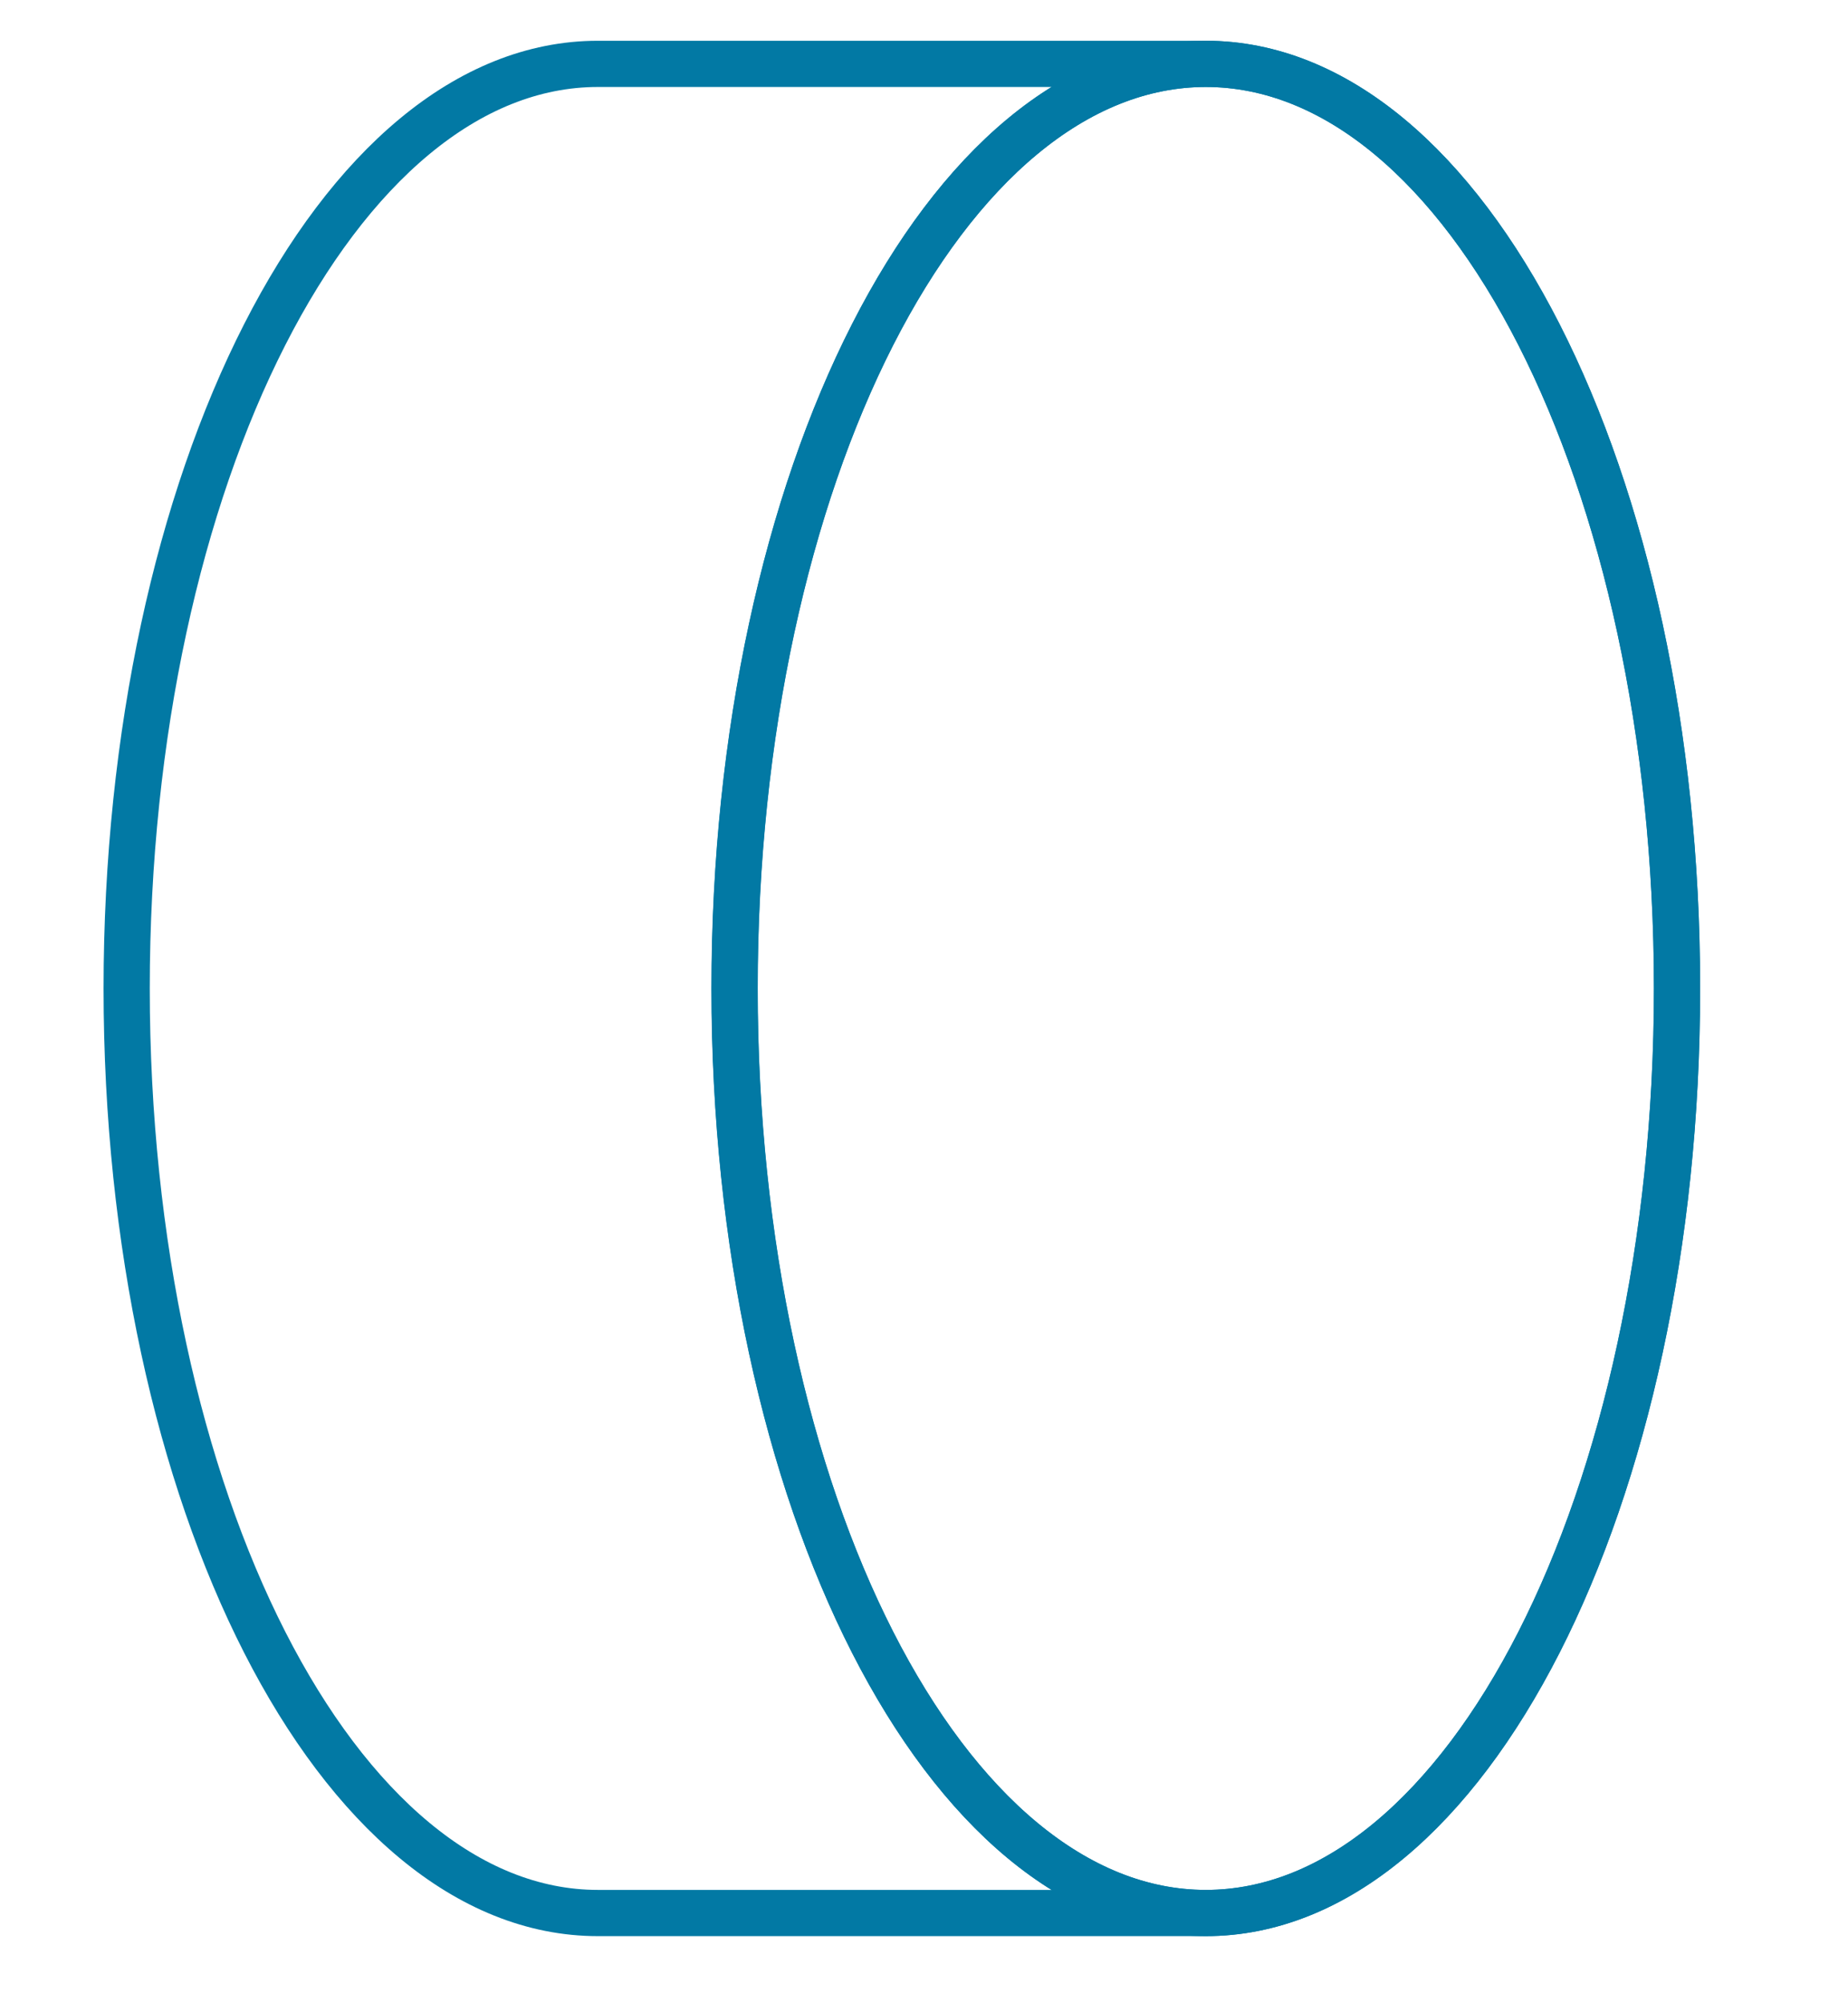
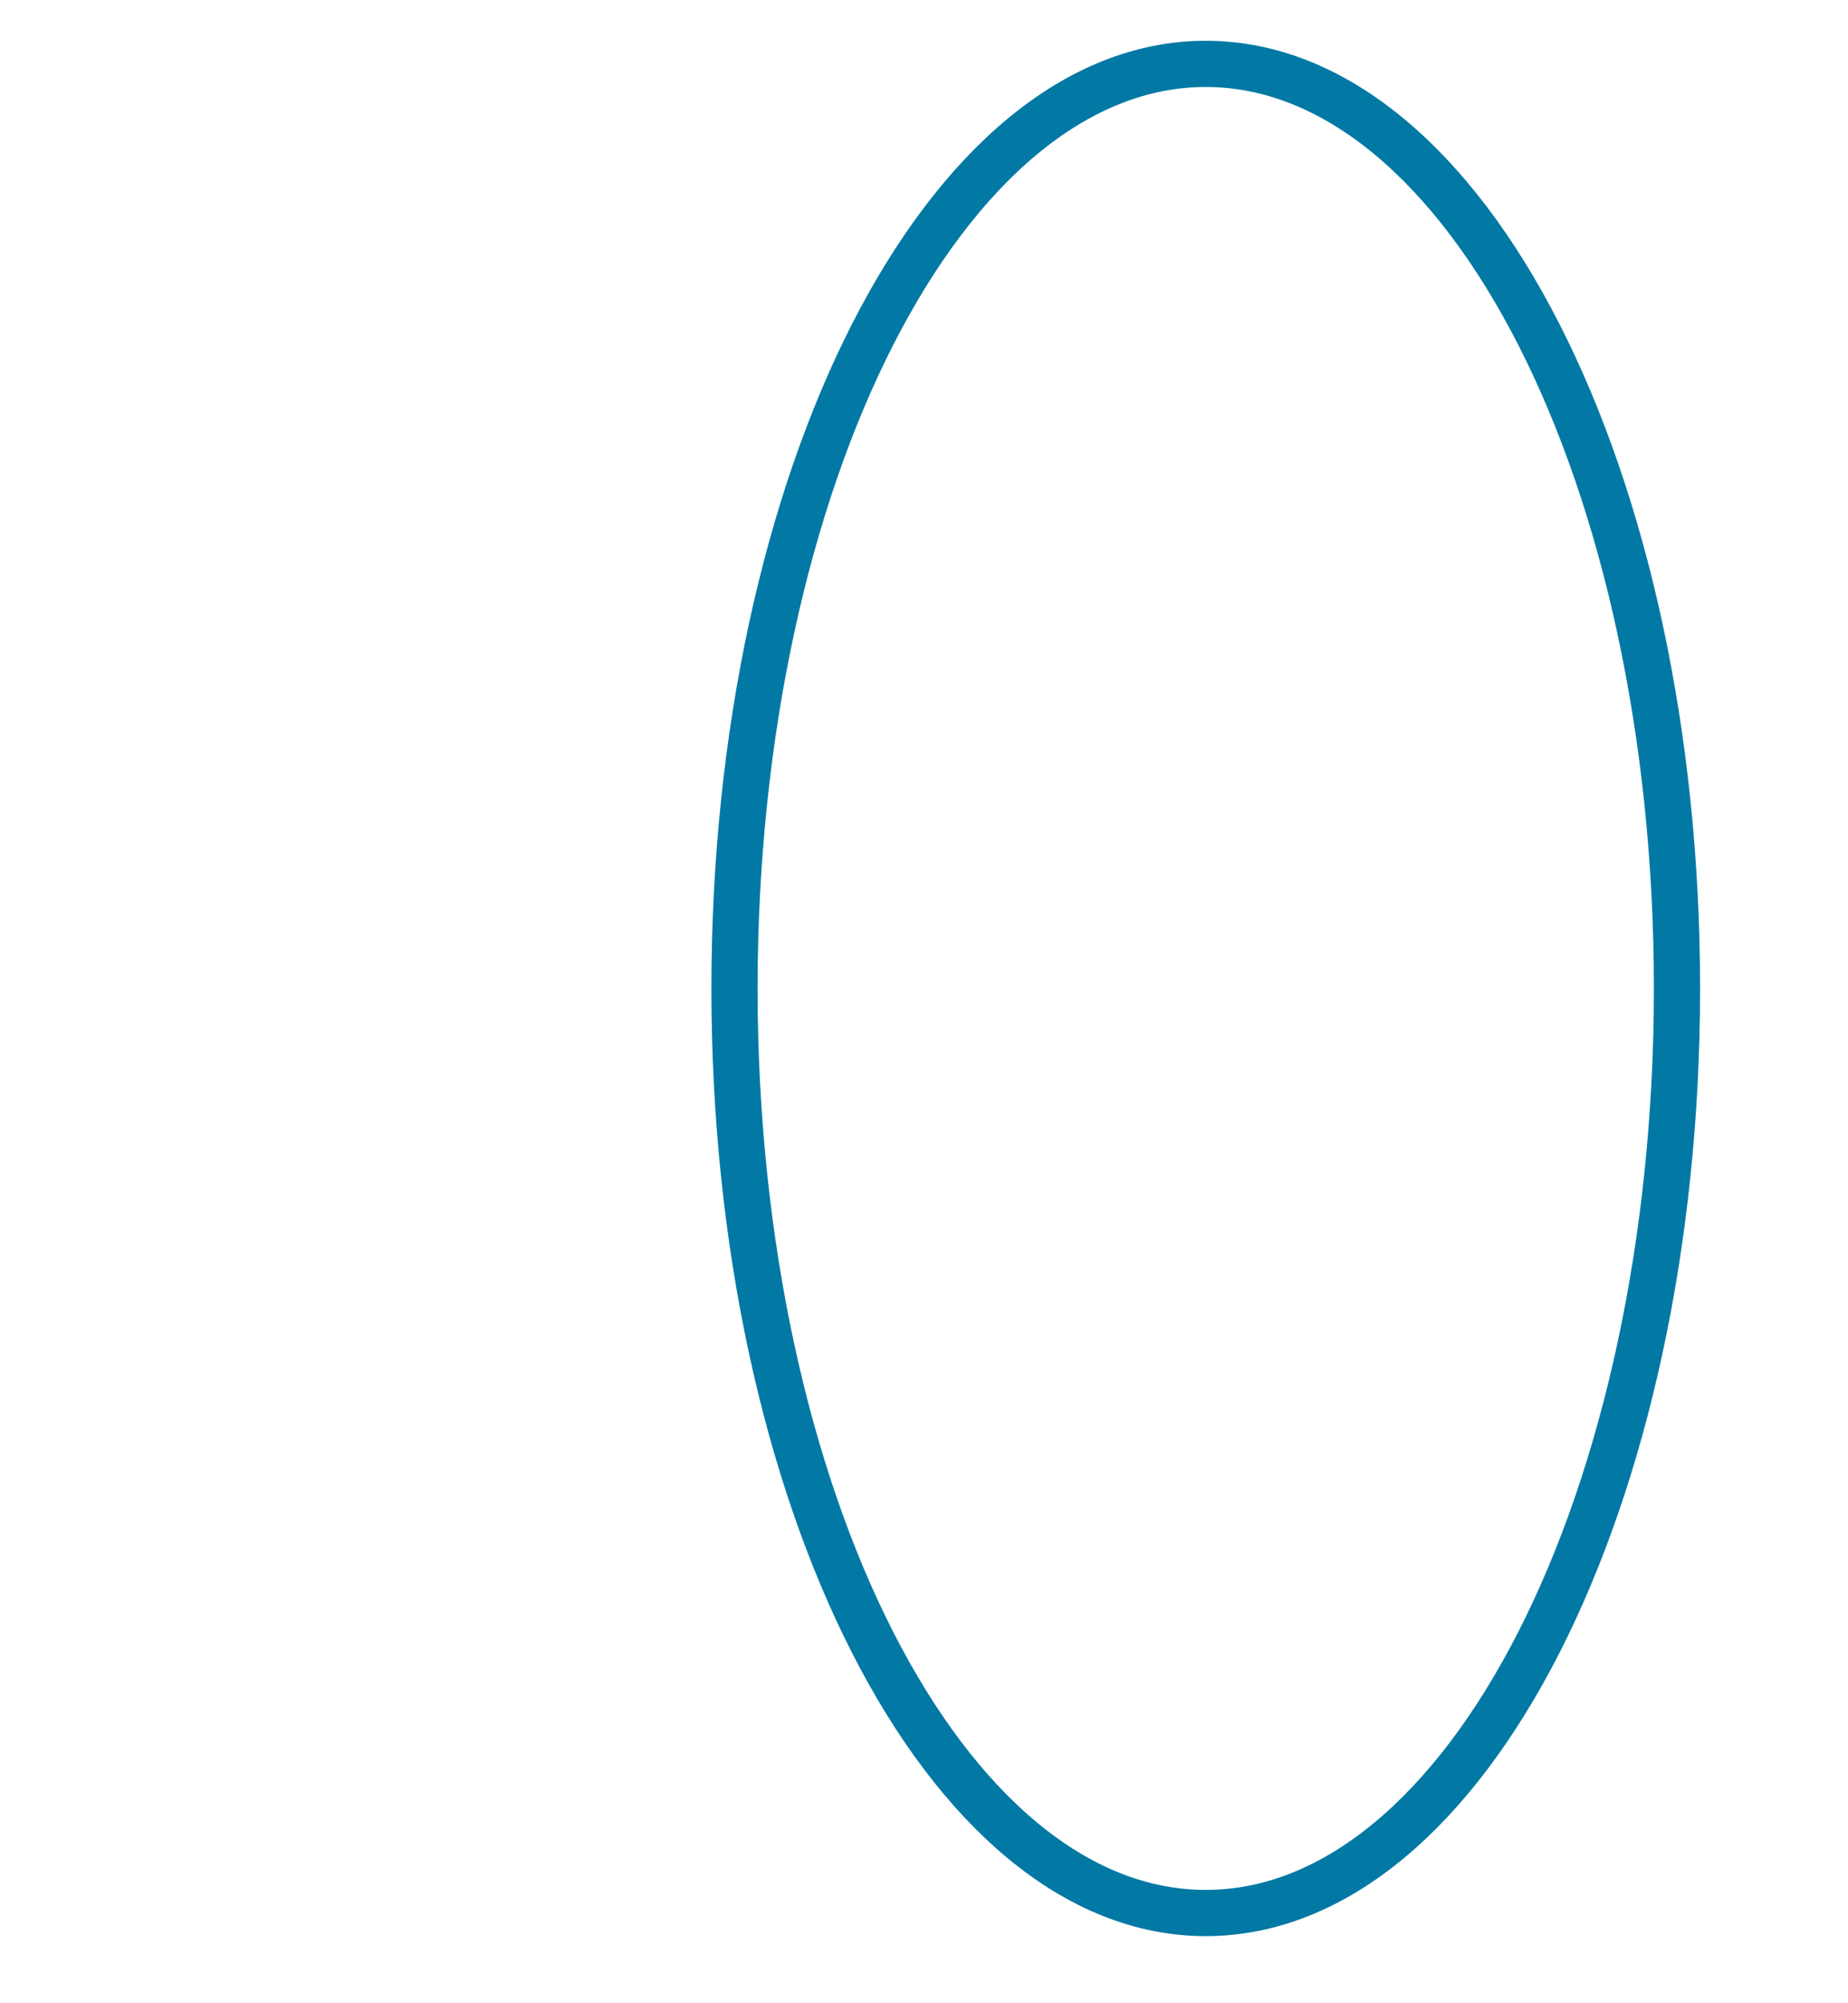
<svg xmlns="http://www.w3.org/2000/svg" width="24" height="26" viewBox="0 0 24 26" fill="none">
-   <path d="M15.661 24.829C19.041 24.829 21.78 19.456 21.78 12.829C21.78 6.201 19.041 0.829 15.661 0.829M15.661 24.829C12.28 24.829 9.541 19.456 9.541 12.829C9.541 6.201 12.28 0.829 15.661 0.829M15.661 24.829H7.765C4.385 24.829 1.645 19.456 1.645 12.829C1.645 6.201 4.385 0.829 7.765 0.829H15.661" stroke="#0279A4" stroke-width="0.6" stroke-linejoin="round" />
  <path d="M21.779 12.829C21.779 19.456 19.039 24.829 15.659 24.829C12.279 24.829 9.539 19.456 9.539 12.829C9.539 6.201 12.279 0.829 15.659 0.829C19.039 0.829 21.779 6.201 21.779 12.829Z" stroke="#0279A4" stroke-width="0.6" stroke-linejoin="round" />
</svg>